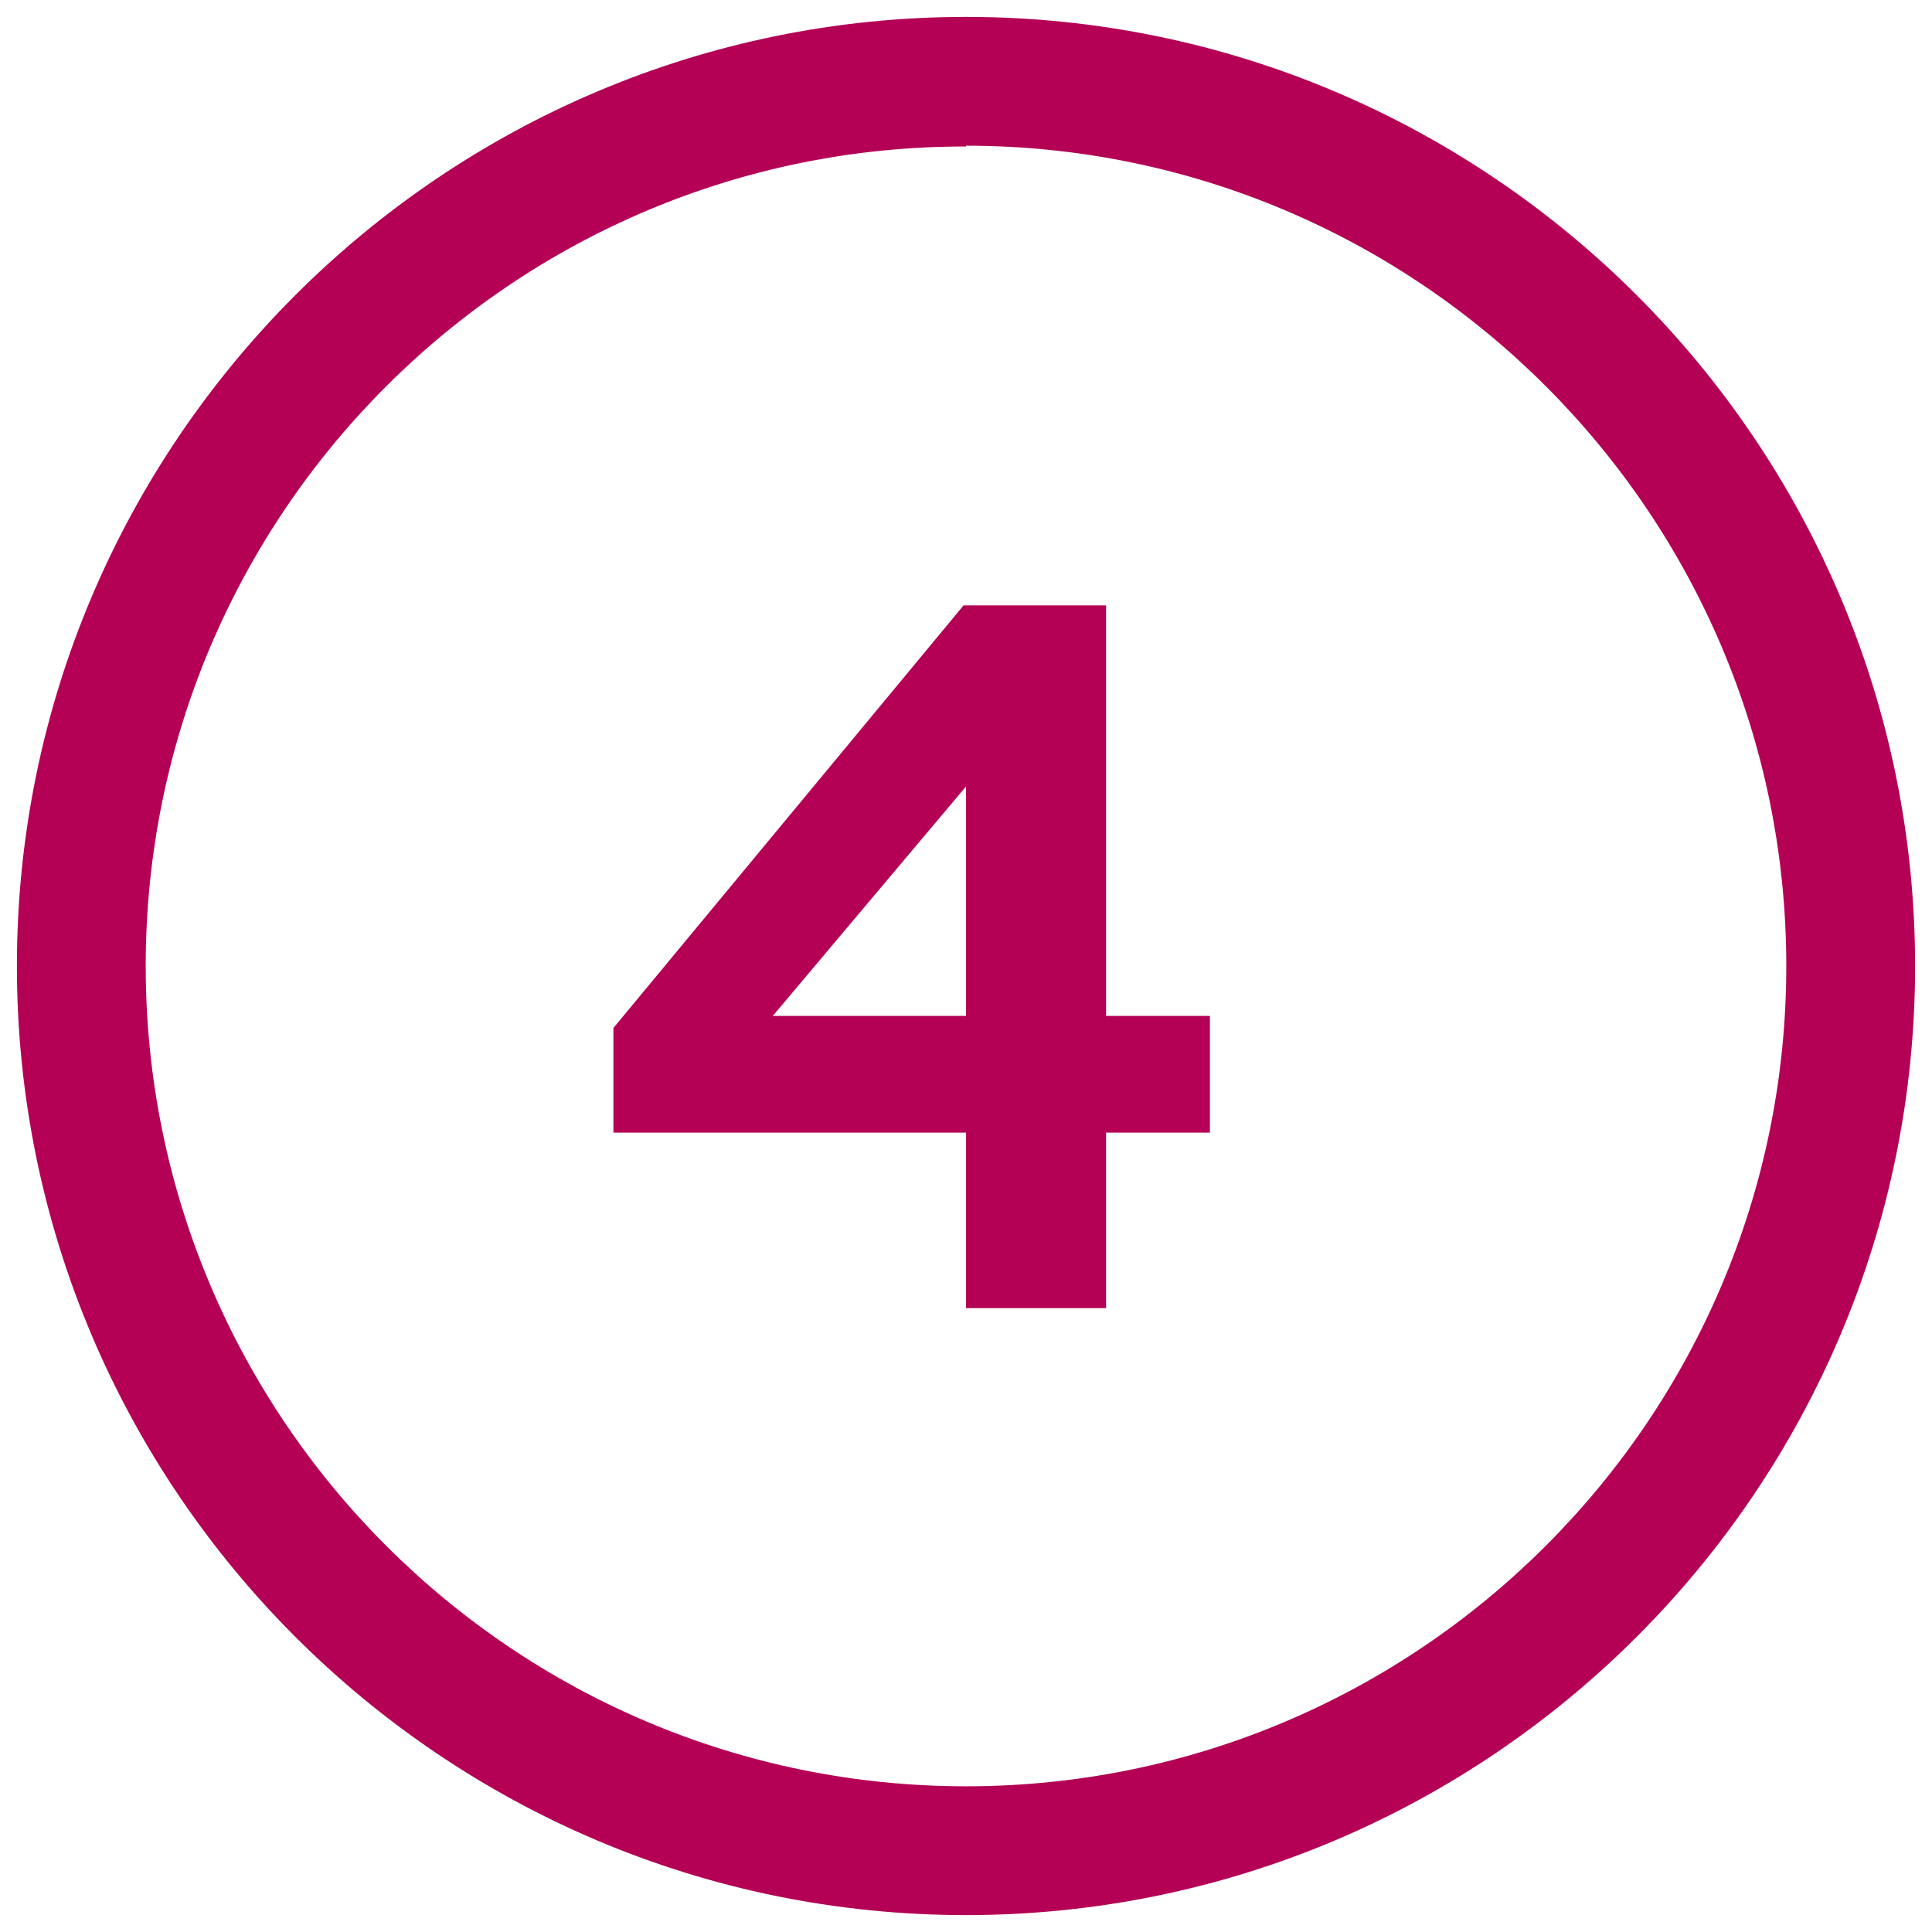
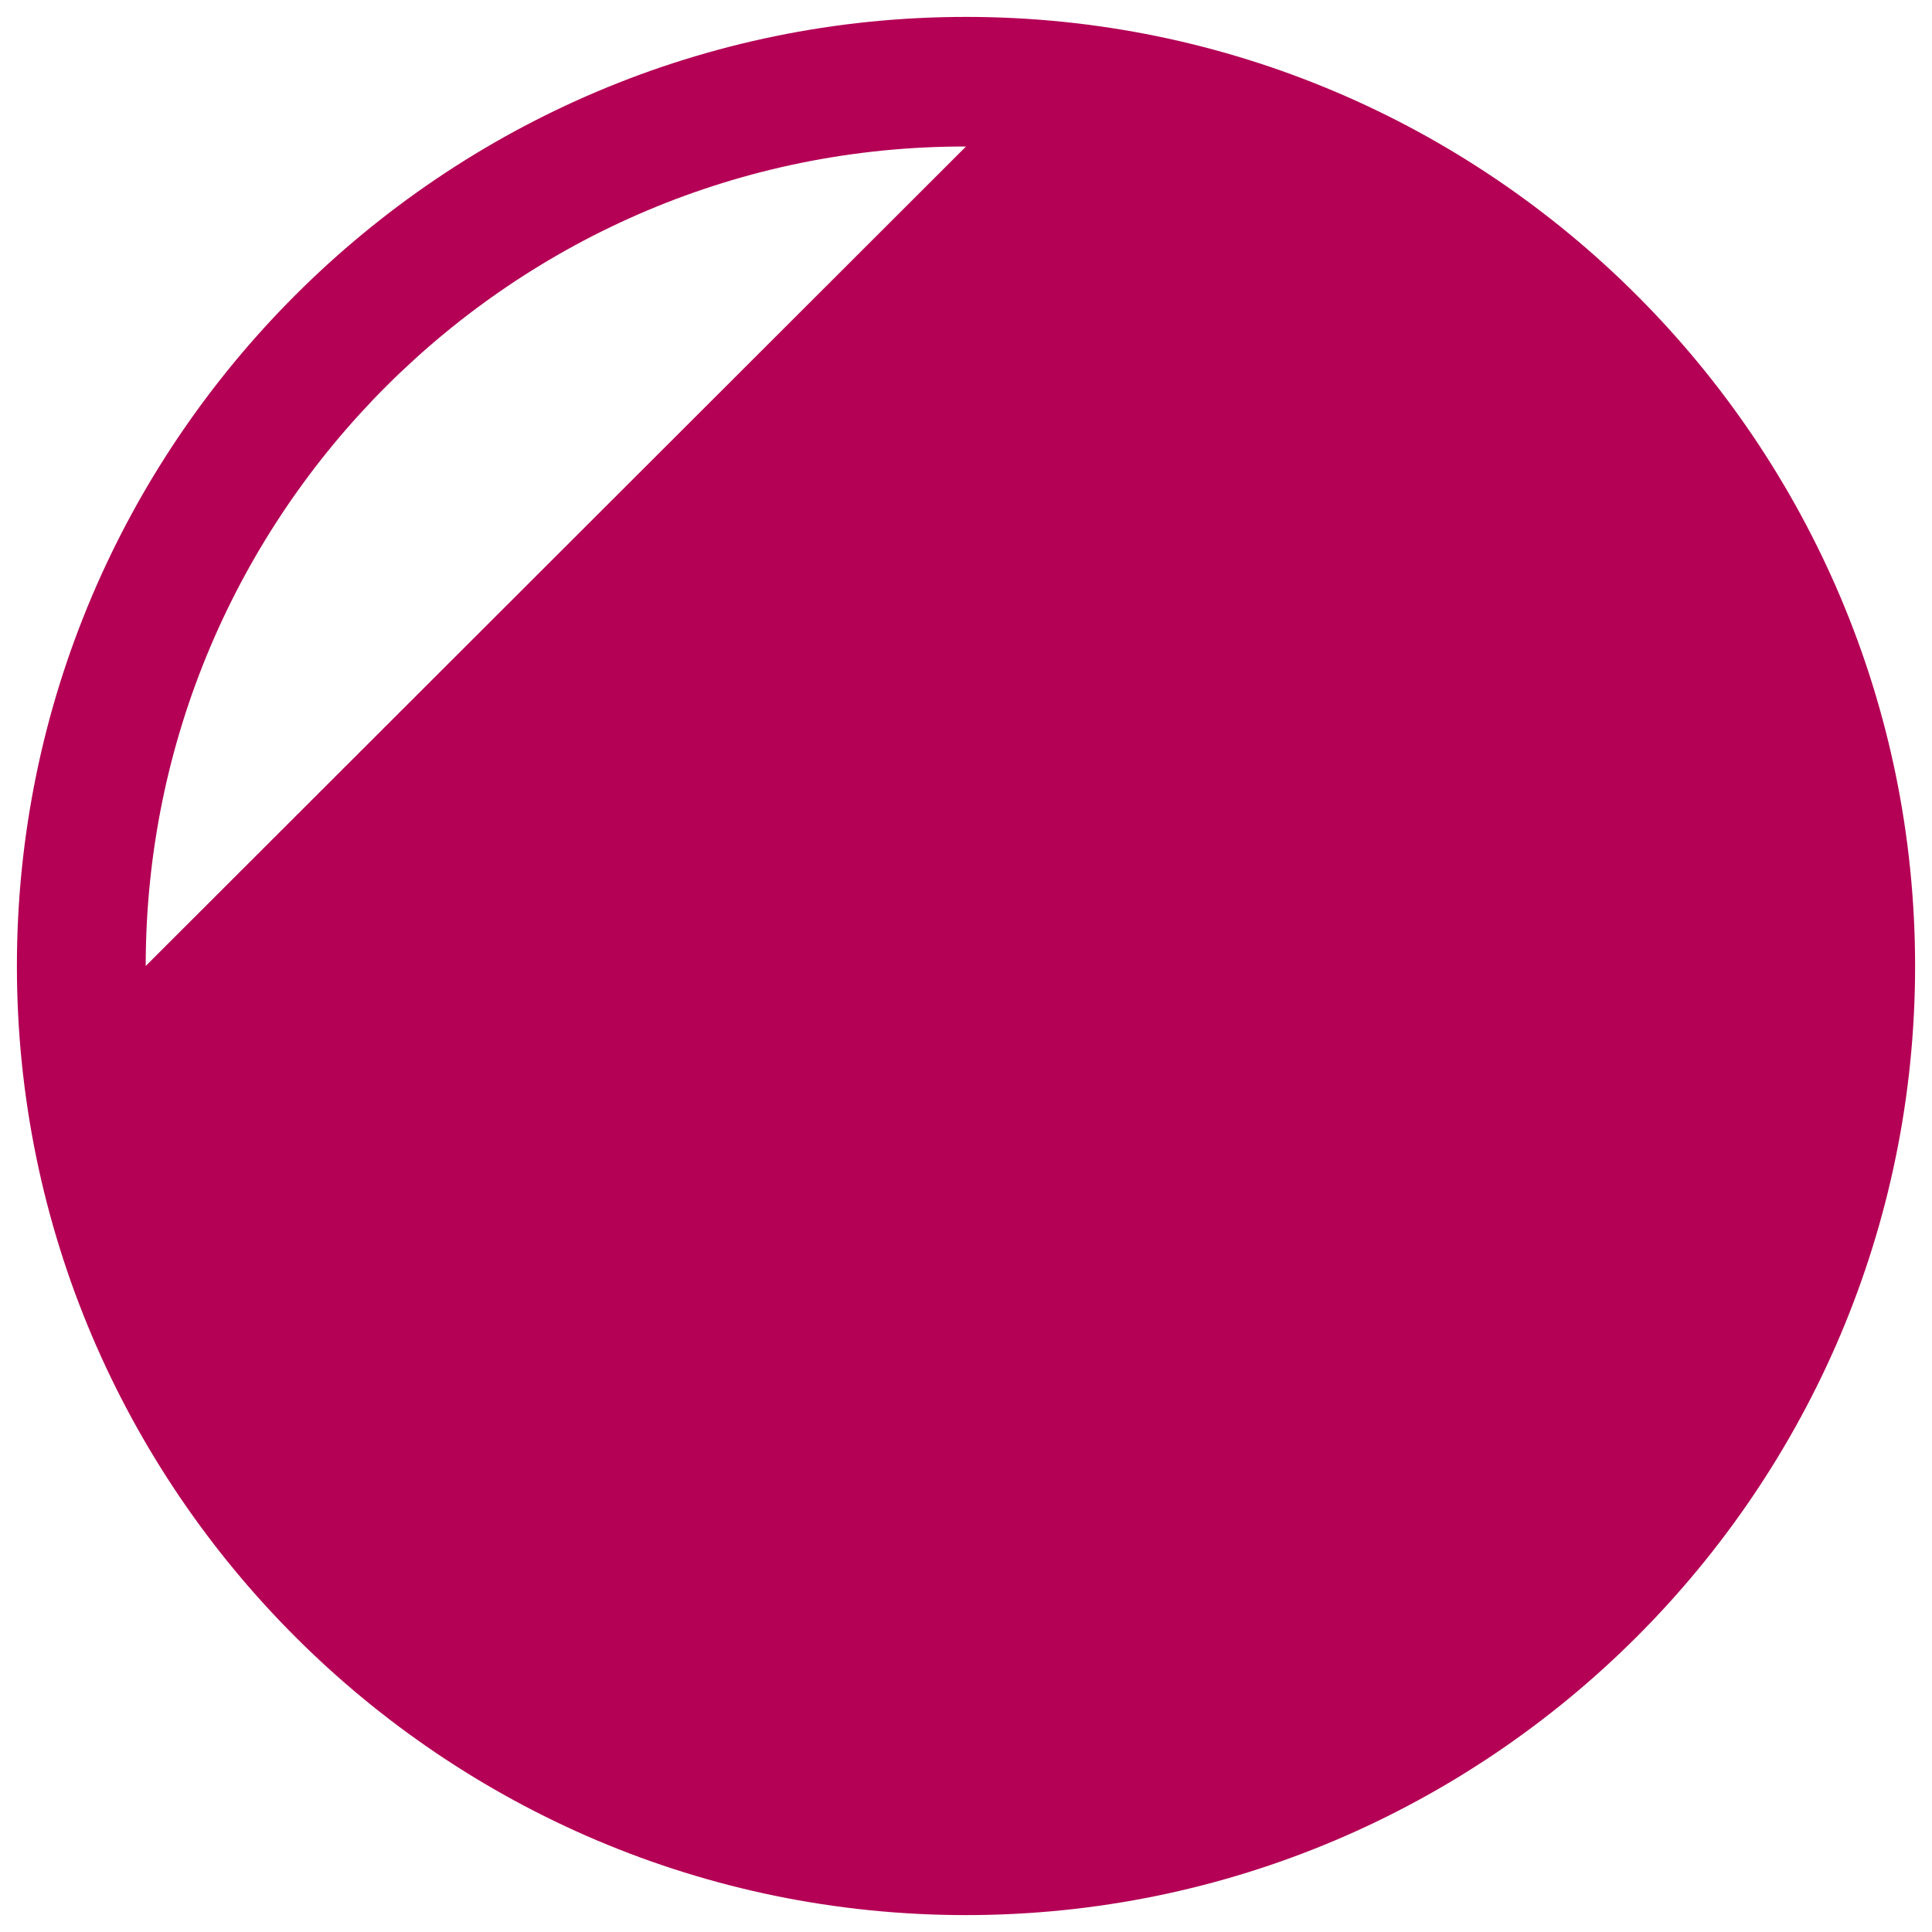
<svg xmlns="http://www.w3.org/2000/svg" viewBox="0 0 24 24">
-   <path d="M13.75 16.25H12v-2.18H7.62v-1.3l4.35-5.25h1.77v5.1h1.29v1.45h-1.29v2.18zM12 9.77l-2.4 2.85H12z" style="fill:#b40055" />
-   <path d="M12 23.79C5.5 23.79.21 18.5.21 12S5.5.21 12 .21 23.79 5.5 23.79 12 18.5 23.79 12 23.79m0-21.97C6.38 1.81 1.81 6.38 1.81 12S6.38 22.19 12 22.19 22.19 17.62 22.19 12 17.62 1.81 12 1.81z" style="fill:#b40055" />
+   <path d="M12 23.79C5.5 23.79.21 18.5.21 12S5.5.21 12 .21 23.79 5.5 23.79 12 18.5 23.79 12 23.79m0-21.97C6.38 1.81 1.81 6.38 1.81 12z" style="fill:#b40055" />
</svg>